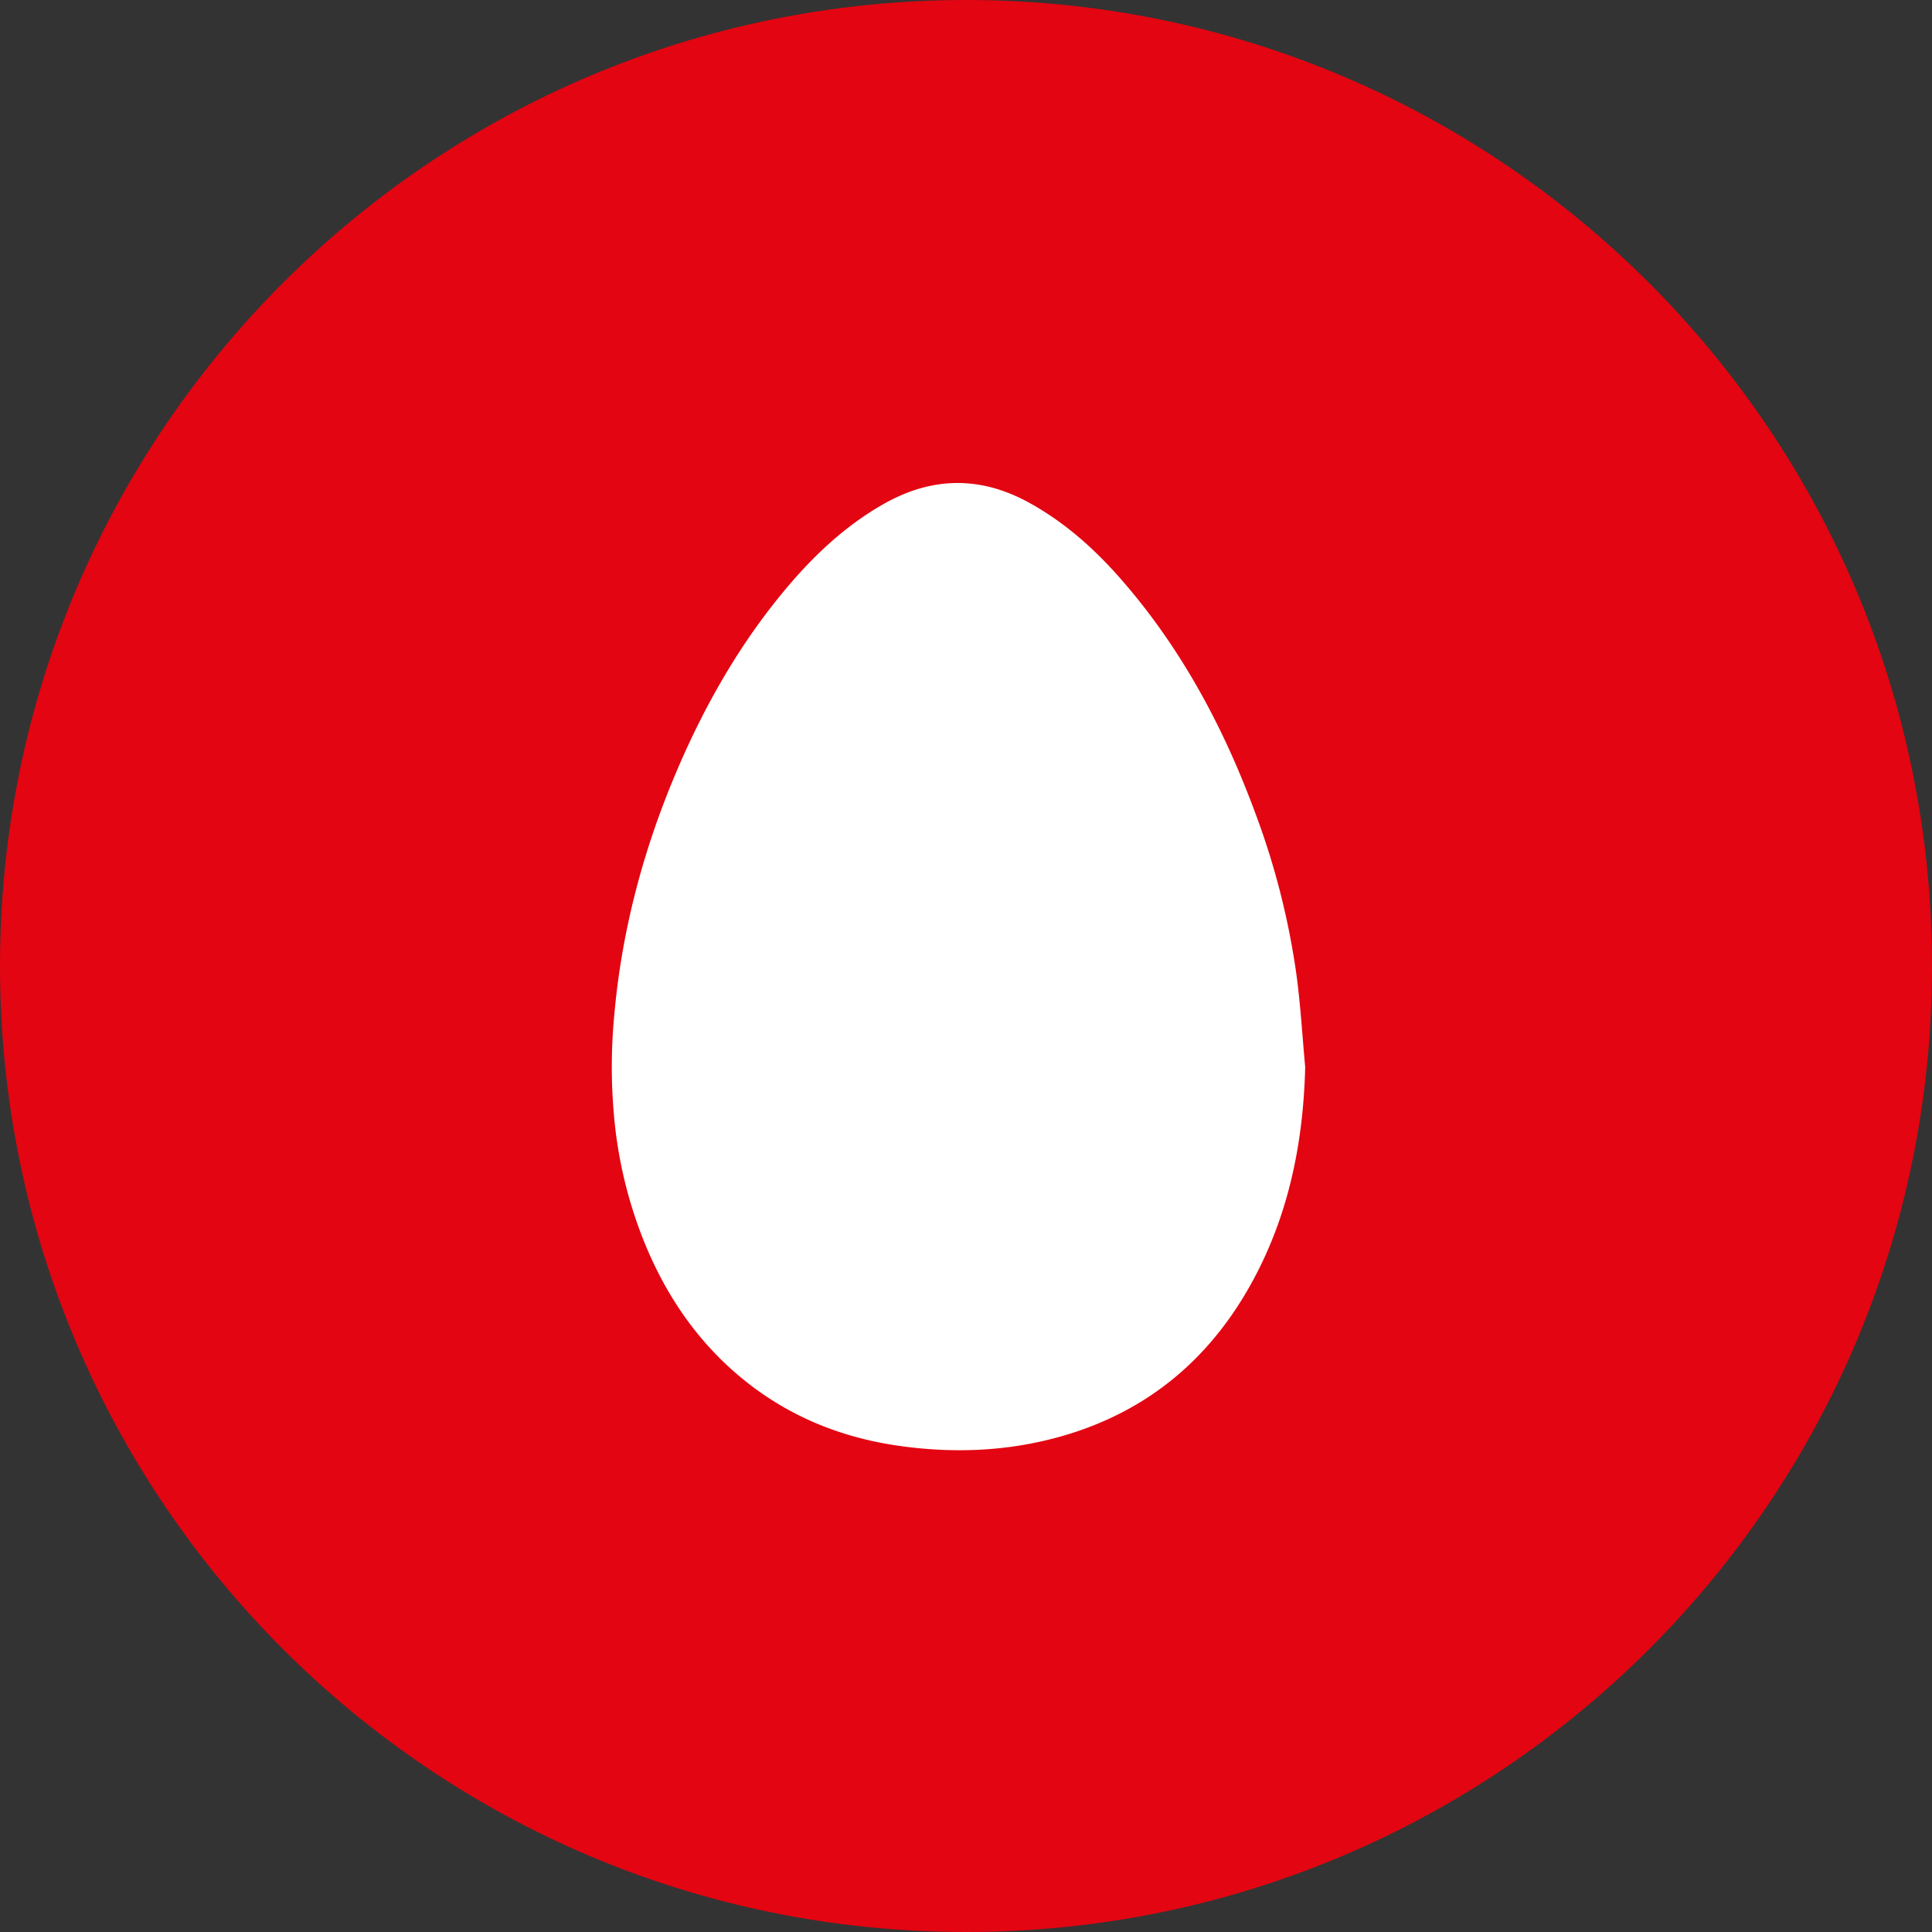
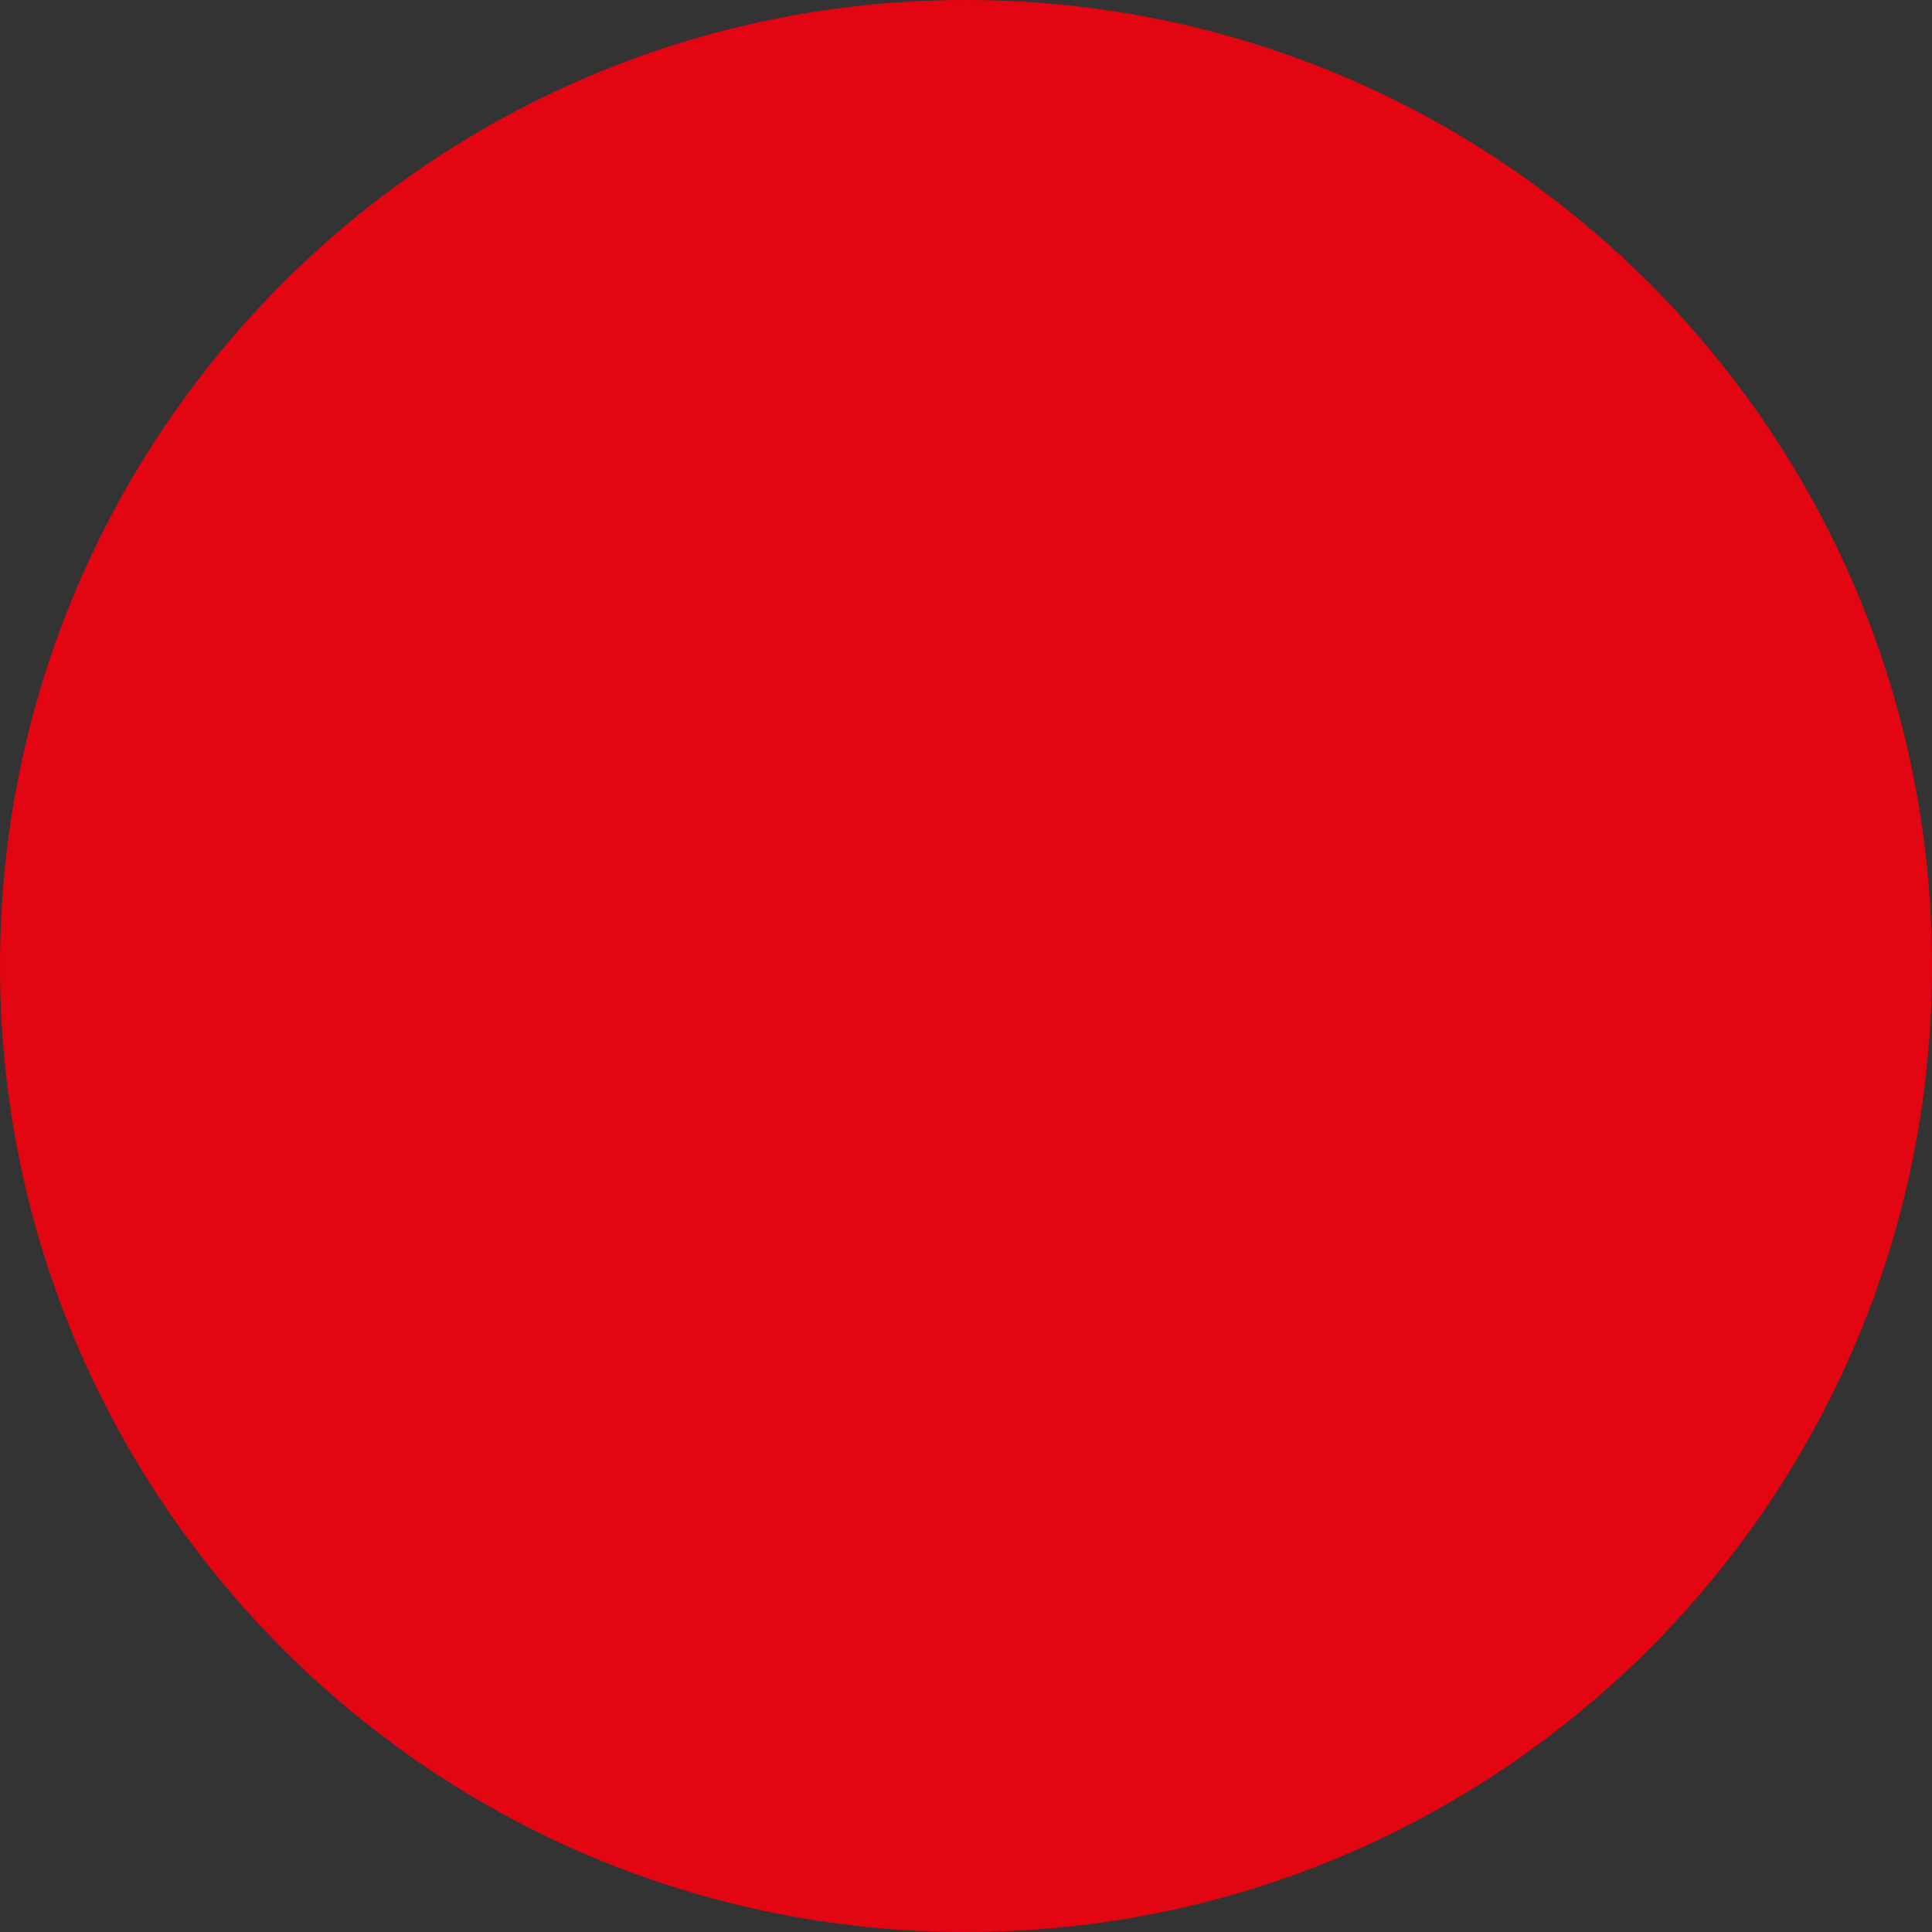
<svg xmlns="http://www.w3.org/2000/svg" width="24px" height="24px" viewBox="0 0 60 60">
  <rect x="0" y="0" width="60" height="60" fill="#333333" stroke="none" />
  <g fill="none" fill-rule="evenodd">
    <path d="M30 0c16.569 0 30 13.432 30 29.995v.01C60 46.571 46.572 60 30 60 13.431 60 0 46.572 0 30 0 13.431 13.428 0 30 0z" fill="#E30511" />
-     <path d="M40.534 33.139c-.056 2.227-.465 4.363-1.479 6.353-1.32 2.59-3.344 4.35-6.16 5.132-1.613.448-3.253.514-4.91.287-1.817-.248-3.465-.905-4.896-2.067-1.355-1.1-2.326-2.487-3.006-4.09a13.664 13.664 0 0 1-.984-3.794 16.967 16.967 0 0 1-.02-3.46c.24-2.68.935-5.24 2-7.702.876-2.027 1.974-3.92 3.405-5.605.846-.995 1.795-1.876 2.938-2.53 1.527-.872 3.049-.887 4.584-.026 1.036.58 1.917 1.35 2.703 2.232 1.948 2.189 3.303 4.726 4.306 7.465a23.564 23.564 0 0 1 1.242 4.898c.133.964.187 1.938.277 2.907" fill="#FFF" />
  </g>
</svg>